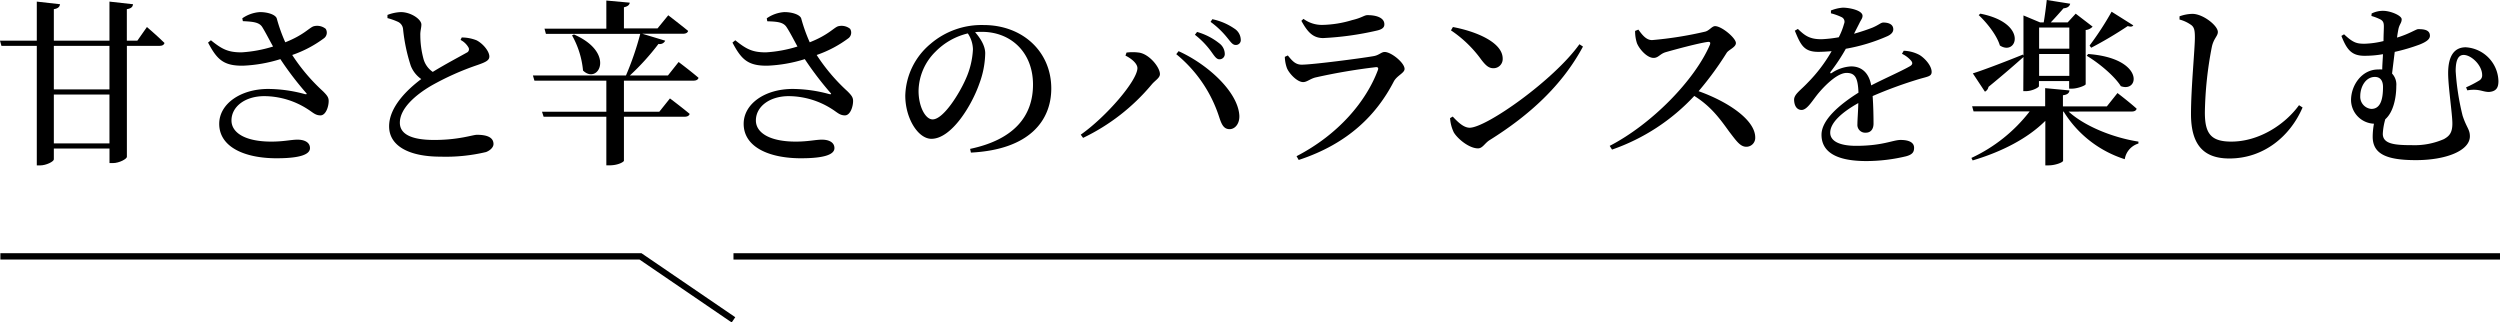
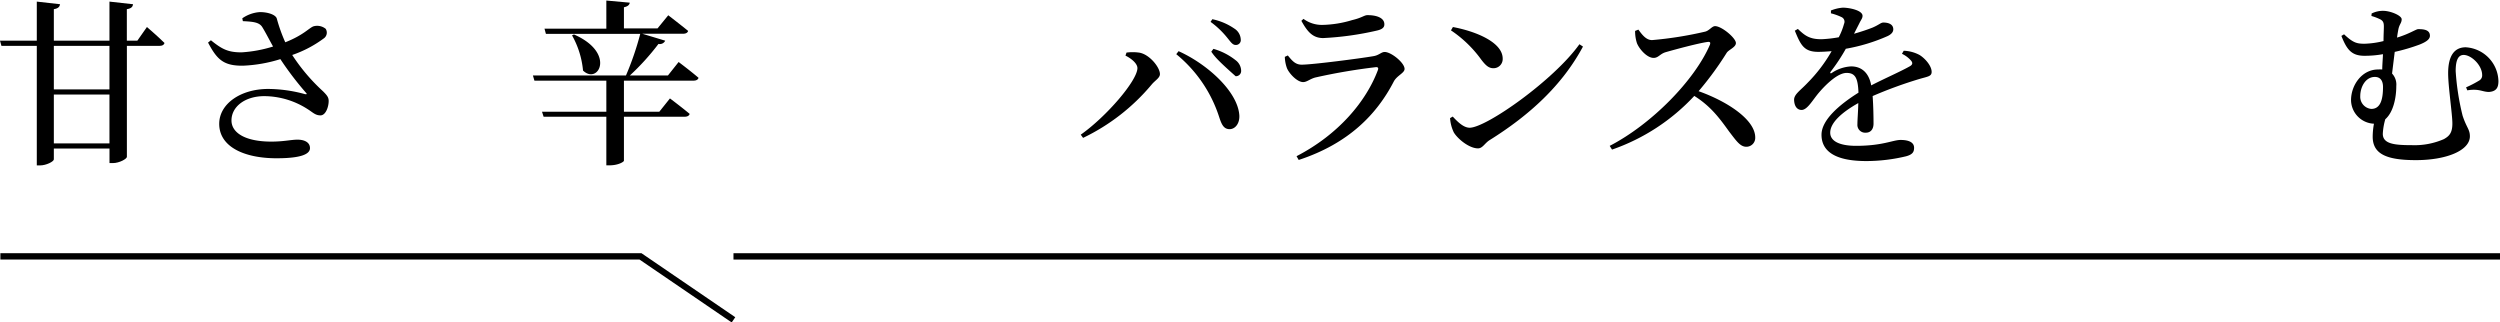
<svg xmlns="http://www.w3.org/2000/svg" viewBox="0 0 591.09 76.24">
  <defs>
    <style>.cls-1{fill:none;stroke:#000;stroke-miterlimit:10;stroke-width:1.5px;}</style>
  </defs>
  <g id="图层_2" data-name="图层 2">
    <g id="txt">
      <path d="M34.74,6.39s2.6,2.22,4.16,3.78c-.13.46-.55.67-1.14.67H30V37.09c0,.46-1.76,1.47-3.32,1.47h-.79V35.12H12.73v2.56c0,.5-1.77,1.43-3.28,1.43H8.7V10.84H.34L0,9.62H8.7V.38L14.2,1c-.09.58-.42,1-1.47,1.17V9.62H25.88V.38L31.46,1c-.08.58-.37,1-1.47,1.17V9.62h2.48Zm-8.86,4.45H12.73V21.13H25.88Zm0,23.06V22.35H12.73V33.9Z" />
      <path d="M57.29,4.33a8.16,8.16,0,0,1,4.16-1.47c2,0,3.78.67,4,1.55a38.07,38.07,0,0,0,2,5.59c4.36-1.72,5.62-3.4,6.68-3.78A3.21,3.21,0,0,1,77,6.81,1.66,1.66,0,0,1,76.66,9a27.48,27.48,0,0,1-7.57,4,44.11,44.11,0,0,0,7.27,8.57c1,1,1.35,1.47,1.35,2.31,0,1.35-.68,3.4-1.94,3.4s-1.84-.75-3.15-1.55a19.12,19.12,0,0,0-10.12-3c-4.54,0-7.77,2.47-7.77,5.75,0,2.9,3.23,5,9.41,5,3,0,4.66-.46,6.21-.46s2.94.58,2.94,2-2.1,2.4-7.89,2.4c-7.56,0-13.57-2.65-13.57-8.15,0-4.67,5-8.24,11.59-8.24a33.55,33.55,0,0,1,8.66,1.22c.46.09.59,0,.21-.38a74.79,74.79,0,0,1-6-7.89,34.13,34.13,0,0,1-8.78,1.55c-4.79.08-6.26-1.6-8.32-5.46l.68-.55c2.64,2.15,4.11,2.86,7.22,2.86A31.22,31.22,0,0,0,64.56,11C63.63,9.33,62.71,7.52,62,6.39S59.85,5.12,57.42,5Z" />
-       <path d="M109.17,8.86a9.6,9.6,0,0,1,3.53.68c1.59.84,3,2.64,3,3.82,0,.92-.88,1.34-2.77,2a64,64,0,0,0-11,4.92c-3.57,2.1-7.39,5.29-7.39,8.74,0,2.52,2.39,4.07,8.11,4.07,5.88,0,9.11-1.22,10.12-1.22,2.1,0,3.91.47,3.91,2.19,0,.75-.76,1.51-1.77,1.89a41,41,0,0,1-10.75,1.09C96.9,37.05,92,34.61,92,29.87s4.58-8.91,7.6-11.18a6.83,6.83,0,0,1-2.48-3.15A40.93,40.93,0,0,1,95.3,6.89,2.11,2.11,0,0,0,94,5.12a15,15,0,0,0-2.39-.84l0-.75a9.79,9.79,0,0,1,3.15-.67c2.43,0,4.87,1.72,4.87,2.94,0,.8-.29,1.51-.25,2.56a21.58,21.58,0,0,0,.8,5.75A5.5,5.5,0,0,0,102.32,17c3-1.85,6.76-3.82,8-4.54a.86.86,0,0,0,.46-1.21,4.53,4.53,0,0,0-1.89-1.81Z" />
      <path d="M160.45,14.66s2.9,2.18,4.71,3.74c-.13.46-.59.67-1.18.67H147.52v7.35h8.36l2.52-3.15s2.85,2.14,4.66,3.66c-.13.46-.59.67-1.18.67H147.52V38c0,.25-1.31,1.09-3.41,1.09h-.75V27.6H128.53l-.38-1.18h15.21V19.07h-17L126,17.85h22A69.47,69.47,0,0,0,151.38,8H129.07l-.33-1.22h14.62V.13l5.54.5c-.08.5-.42.88-1.38,1.09v5h7.94L158,3.61s2.85,2.19,4.7,3.7c-.13.46-.59.67-1.22.67h-9.62l5.42,1.64a1.4,1.4,0,0,1-1.59.76,57,57,0,0,1-6.77,7.47h9ZM135.71,8.15c10,4.37,5.72,12,2.14,8.53a20.9,20.9,0,0,0-2.6-8.32Z" />
-       <path d="M181.29,4.33a8.16,8.16,0,0,1,4.16-1.47c2,0,3.78.67,4,1.55a38.07,38.07,0,0,0,2,5.59c4.37-1.72,5.63-3.4,6.68-3.78a3.22,3.22,0,0,1,2.86.59A1.68,1.68,0,0,1,200.65,9a27.39,27.39,0,0,1-7.56,4,43.76,43.76,0,0,0,7.27,8.57c1,1,1.34,1.47,1.34,2.31,0,1.35-.67,3.4-1.93,3.4s-1.85-.75-3.15-1.55a19.12,19.12,0,0,0-10.12-3c-4.54,0-7.78,2.47-7.78,5.75,0,2.9,3.24,5,9.41,5,3,0,4.67-.46,6.22-.46s2.94.58,2.94,2-2.1,2.4-7.9,2.4c-7.56,0-13.56-2.65-13.56-8.15,0-4.67,4.95-8.24,11.59-8.24a33.39,33.39,0,0,1,8.65,1.22c.47.09.59,0,.21-.38a76.2,76.2,0,0,1-6-7.89,34.2,34.2,0,0,1-8.78,1.55c-4.79.08-6.26-1.6-8.32-5.46l.67-.55c2.65,2.15,4.12,2.86,7.23,2.86A31.15,31.15,0,0,0,188.55,11c-.92-1.68-1.84-3.49-2.6-4.62s-2.1-1.27-4.54-1.35Z" />
-       <path d="M229.37,35.2C239.83,33,244.24,27.39,244.24,20c0-7.6-5.2-12.47-12.09-12.47-.51,0-1.05,0-1.6.08,1.18,1.35,2.39,3.15,2.39,5a21.48,21.48,0,0,1-1.38,7.14c-1.81,5.21-6.6,13.07-11.34,13.07-3.15,0-6.18-4.84-6.18-10.21A16.48,16.48,0,0,1,220,10.38a18.52,18.52,0,0,1,12.56-4.46c9.2,0,16,6.26,16,15,0,7.52-5.08,14.45-19,15.16Zm-.54-27.3a15.87,15.87,0,0,0-7.65,4.32,13.29,13.29,0,0,0-4,9.29c0,3.65,1.6,6.72,3.32,6.72,2.56,0,6.34-6.13,7.81-9.49a19.29,19.29,0,0,0,1.73-7.1A7.08,7.08,0,0,0,228.83,7.9Z" />
-       <path d="M266.1,13.15l.25-.72a11.06,11.06,0,0,1,2.9,0c2.43.3,5,3.45,5,5.09,0,.92-1.14,1.47-2,2.52a48.34,48.34,0,0,1-16.17,12.56l-.55-.76c6.09-4.29,13.4-12.81,13.4-15.75C268.91,15,267.48,13.82,266.1,13.15Zm24.66,17.39c-1.47,0-1.94-1.13-2.57-3.07a31.69,31.69,0,0,0-10.08-14.66l.55-.71c6.68,3,13.94,9.45,14.36,15.12C293.15,29.07,292.14,30.5,290.76,30.54Zm-4.37-18.32a19.6,19.6,0,0,0-3.87-4l.51-.67a15.1,15.1,0,0,1,5.25,2.69,3.18,3.18,0,0,1,1.3,2.44,1.24,1.24,0,0,1-1.3,1.34C287.6,14,287.14,13.27,286.39,12.22Zm3.69-3.4a20.51,20.51,0,0,0-3.86-3.65l.42-.63a14.38,14.38,0,0,1,5.21,2.22,3.21,3.21,0,0,1,1.51,2.57,1.15,1.15,0,0,1-1.22,1.3C291.39,10.63,290.92,9.83,290.08,8.82Z" />
+       <path d="M266.1,13.15l.25-.72a11.06,11.06,0,0,1,2.9,0c2.43.3,5,3.45,5,5.09,0,.92-1.14,1.47-2,2.52a48.34,48.34,0,0,1-16.17,12.56l-.55-.76c6.09-4.29,13.4-12.81,13.4-15.75C268.91,15,267.48,13.82,266.1,13.15Zm24.66,17.39c-1.47,0-1.94-1.13-2.57-3.07a31.69,31.69,0,0,0-10.08-14.66l.55-.71c6.68,3,13.94,9.45,14.36,15.12C293.15,29.07,292.14,30.5,290.76,30.54Zm-4.37-18.32l.51-.67a15.1,15.1,0,0,1,5.25,2.69,3.18,3.18,0,0,1,1.3,2.44,1.24,1.24,0,0,1-1.3,1.34C287.6,14,287.14,13.27,286.39,12.22Zm3.69-3.4a20.51,20.51,0,0,0-3.86-3.65l.42-.63a14.38,14.38,0,0,1,5.21,2.22,3.21,3.21,0,0,1,1.51,2.57,1.15,1.15,0,0,1-1.22,1.3C291.39,10.63,290.92,9.83,290.08,8.82Z" />
      <path d="M303.78,13.44l.71-.33c1.05,1.3,1.81,2.18,3.28,2.18,2.52,0,13.82-1.47,16.89-2,1.42-.21,1.89-1,2.73-1,1.55,0,4.7,2.56,4.7,4,0,1-1.8,1.55-2.56,3-4,7.73-10.67,14.66-22.47,18.53l-.51-.89C316.46,31.8,323,24,325.79,16.55c.17-.5,0-.71-.5-.67A139.44,139.44,0,0,0,311,18.32c-1.26.33-2,1.09-2.89,1.09-1.48,0-3.45-2.19-3.87-3.41A8.43,8.43,0,0,1,303.78,13.44Zm21.76-6.21A71.54,71.54,0,0,1,312.85,9c-2.39,0-3.69-1.39-5.16-4.08l.5-.46a7.32,7.32,0,0,0,4.41,1.43,25.86,25.86,0,0,0,7.1-1.14c2.31-.54,2.86-1.17,3.61-1.17,2.4,0,4,.75,4,2.14C327.34,6.43,326.88,6.93,325.54,7.23Z" />
      <path d="M373.43,10.46l.84.55c-4.87,9.11-12.6,16.21-22.09,22.13-1.14.72-1.64,1.94-2.73,1.94-2.1,0-4.83-2.27-5.72-3.78a9.08,9.08,0,0,1-.88-3.37l.63-.37c1.09,1.17,2.52,2.64,4,2.64C351.42,30.2,367.43,18.9,373.43,10.46ZM343.52,6.39c5.34,1,11.77,3.57,11.77,7.47a2.17,2.17,0,0,1-2.19,2.27c-1.09,0-1.81-.63-2.9-2.06a28.12,28.12,0,0,0-7.14-6.89Z" />
      <path d="M387.37,7c.84,1.14,1.8,2.48,3.23,2.48a88,88,0,0,0,12.56-2c1-.25,1.6-1.3,2.35-1.3,1.56,0,4.92,2.81,4.92,4,0,1-1.68,1.55-2.18,2.31a75.87,75.87,0,0,1-6.64,9.07C408.46,24,415,28.31,415,32.51a2.1,2.1,0,0,1-2.1,2.19c-1.43,0-2.31-1.3-4.08-3.61-2.27-3.16-4.37-6-8.23-8.41a48,48,0,0,1-19.45,12.69l-.55-.88c9.92-5.13,20.08-15.5,23.69-23.9.21-.59,0-.72-.5-.68-2.23.3-7.81,1.81-10,2.44-1.34.42-1.68,1.34-2.81,1.34-1.6,0-3.45-2.18-3.95-3.52a9.05,9.05,0,0,1-.42-2.86Z" />
      <path d="M450.11,12a8.49,8.49,0,0,1,3.74,1c1.3.8,2.86,2.56,2.86,4,0,1.05-.89,1.09-2.78,1.64a101.12,101.12,0,0,0-11.17,4.07c.17,2.4.21,5,.21,6.52,0,1.26-.63,2.14-1.81,2.14a1.84,1.84,0,0,1-2-2c0-1.09.17-2.94.21-5-3.74,2.1-6.64,4.58-6.64,7,0,1.93,2.06,3.11,6.14,3.11,6.25,0,8.69-1.39,10.5-1.39s3.19.5,3.19,1.85c0,1-.38,1.59-1.85,2a40.52,40.52,0,0,1-9.45,1.14c-8,0-10.59-2.73-10.59-6.22s4.2-7.1,8.74-9.95c-.13-3.36-.71-4.67-2.81-4.67s-4.88,2.73-6.47,4.58S427.38,25.92,426,26c-1.18,0-1.76-1-1.81-2.35s1.47-2.23,3.2-4.08a35.61,35.61,0,0,0,5.67-7.47c-1.05.08-2.1.16-3.15.16-3.41,0-4.16-1.63-5.55-5l.72-.42c1.55,1.47,2.69,2.48,5.67,2.43a29.65,29.65,0,0,0,4-.46A15.76,15.76,0,0,0,436,5.63a1.19,1.19,0,0,0-.63-1.6,12.71,12.71,0,0,0-2.47-.88V2.48a9.49,9.49,0,0,1,2.81-.67c1.55,0,4.66.63,4.66,1.93,0,.59-.33.88-.75,1.76-.34.68-.8,1.56-1.26,2.48,1.76-.5,3.36-1.05,4.41-1.47,1.55-.67,1.93-1.18,2.52-1.18,1.26,0,2.35.43,2.35,1.6,0,.59-.38,1.14-1.34,1.6a42.32,42.32,0,0,1-9.88,3A43.37,43.37,0,0,1,432.8,17c-.16.25,0,.46.3.25a8.91,8.91,0,0,1,4.58-1.55c2.6,0,4.24,1.68,4.74,4.49,3.15-1.63,6.93-3.27,9.08-4.49.71-.38.84-.84.25-1.47a6.63,6.63,0,0,0-2.06-1.51Z" />
-       <path d="M489.09,26.38c3.87,3.53,10.59,6.18,16.51,7.1l0,.46a4.6,4.6,0,0,0-3.23,3.7,26.36,26.36,0,0,1-14.45-11.26h-.13V38c0,.38-1.81,1.1-3.44,1.1h-.76V28.57c-4.16,4.15-10.25,7.3-17.18,9.36l-.3-.59a37.24,37.24,0,0,0,13.78-11H466.62l-.34-1.22h17.27V20.84l5.75.54c-.08.59-.42,1-1.55,1.14v2.64h10.38L500.65,22s2.81,2.14,4.53,3.7c-.12.46-.54.67-1.17.67Zm-10.67-12.9c-1.8,1.6-4.53,4-8.27,7.06a1.61,1.61,0,0,1-.84,1.14l-2.86-4.33c2.06-.63,7-2.48,11.85-4.45l.12.29V3.65l3.91,1.64h.88c.26-1.51.55-3.74.72-5.29l5.54.88c-.17.67-.67,1-1.59,1.09-.8.93-2,2.27-3,3.32h4l1.89-2.06,4,3.07a2.6,2.6,0,0,1-1.64.8V19.91c0,.3-1.93,1.05-3.24,1.05h-.67v-1.8h-7.14v1.21c0,.3-1.6,1.18-3.11,1.18h-.59ZM468.22,3.23c11.51,2.27,8.61,10.17,4.62,7.52-.72-2.43-3.07-5.37-5-7.18Zm13.9,3.28v5h7.14v-5Zm7.14,11.43V12.77h-7.14v5.17Zm4.46-5.17c13.35,1,12.14,9.24,7.72,7.6-1.55-2.47-5.29-5.54-8.06-7.18Zm.33-2a71,71,0,0,0,5.21-8L504.39,6c-.22.33-.64.37-1.31.16a93.5,93.5,0,0,1-8.65,5.13Z" />
-       <path d="M515.32,4.62V3.86a9.31,9.31,0,0,1,3.06-.58c2.48,0,6,2.77,6,4.28,0,1-1,1.51-1.43,3.57a87.5,87.5,0,0,0-1.64,15.46c0,5,1.43,6.89,6.26,6.89,6.56,0,12.73-4.07,16-8.61l.84.54c-2.9,6.77-9.16,12.06-17.31,12.06-5.79,0-9.07-2.9-9.07-10.5,0-6.22.92-15.29.92-18.15,0-1.8-.21-2.48-1-3A8.38,8.38,0,0,0,515.32,4.62Z" />
      <path d="M560.74,3.19a6,6,0,0,1,2.73-.63c1.68,0,4.37,1.09,4.37,2s-.55,1.13-.8,2.48c-.08.46-.21,1.09-.29,1.85,2.94-.89,4.49-2,5-2,1.26,0,2.77.13,2.77,1.56,0,.79-.76,1.42-2.48,2.1a44.84,44.84,0,0,1-5.84,1.72c-.21,1.68-.42,3.44-.63,5.12a3.8,3.8,0,0,1,1,2.94c0,2.73-.67,6.18-2.6,7.86a14.91,14.91,0,0,0-.59,3.44c0,2.4,2.73,2.69,6.85,2.69a17.3,17.3,0,0,0,7.6-1.43c1.26-.71,2-1.47,2-3.69s-1-8.74-1-11.89c0-4.29,1.59-6.13,4.16-6.13a8.22,8.22,0,0,1,7.73,8c0,1.43-.42,2.43-2.23,2.56-1.6,0-2.31-.84-5.13-.38l-.29-.71A25.72,25.72,0,0,0,586.24,19a1.37,1.37,0,0,0,.63-1.26c0-2.31-2.56-4.75-4.37-4.75-1.3,0-1.89,1.26-1.89,3.82a58.77,58.77,0,0,0,1.64,10.55c.92,2.81,1.72,3.23,1.72,4.87,0,3.32-5.46,5.63-12.77,5.63-7,0-10.21-1.47-10.21-5.55a17.35,17.35,0,0,1,.3-3.06,5.65,5.65,0,0,1-5.42-5.55c0-3.61,2.6-7.27,6.38-7.27a7,7,0,0,1,1,0c0-1.14.13-2.4.17-3.62a24.48,24.48,0,0,1-4.37.38c-3,0-4.16-1.38-5.46-4.7l.63-.38c2.18,2.06,3.07,2.23,4.87,2.23a21.11,21.11,0,0,0,4.46-.63c0-1.43.08-2.65.08-3.45s-.13-1.26-.76-1.64a11.82,11.82,0,0,0-2.18-.84Zm-.08,22.56c2.14,0,2.77-2.18,2.77-5.17,0-1.55-.67-2.39-1.93-2.39-2.19,0-3.45,2.35-3.45,4.54A2.87,2.87,0,0,0,560.66,25.75Z" />
      <line class="cls-1" x1="173.42" y1="60.62" x2="591.09" y2="60.62" />
      <polyline class="cls-1" points="0.09 60.62 151.44 60.62 173.42 75.62" />
    </g>
  </g>
</svg>